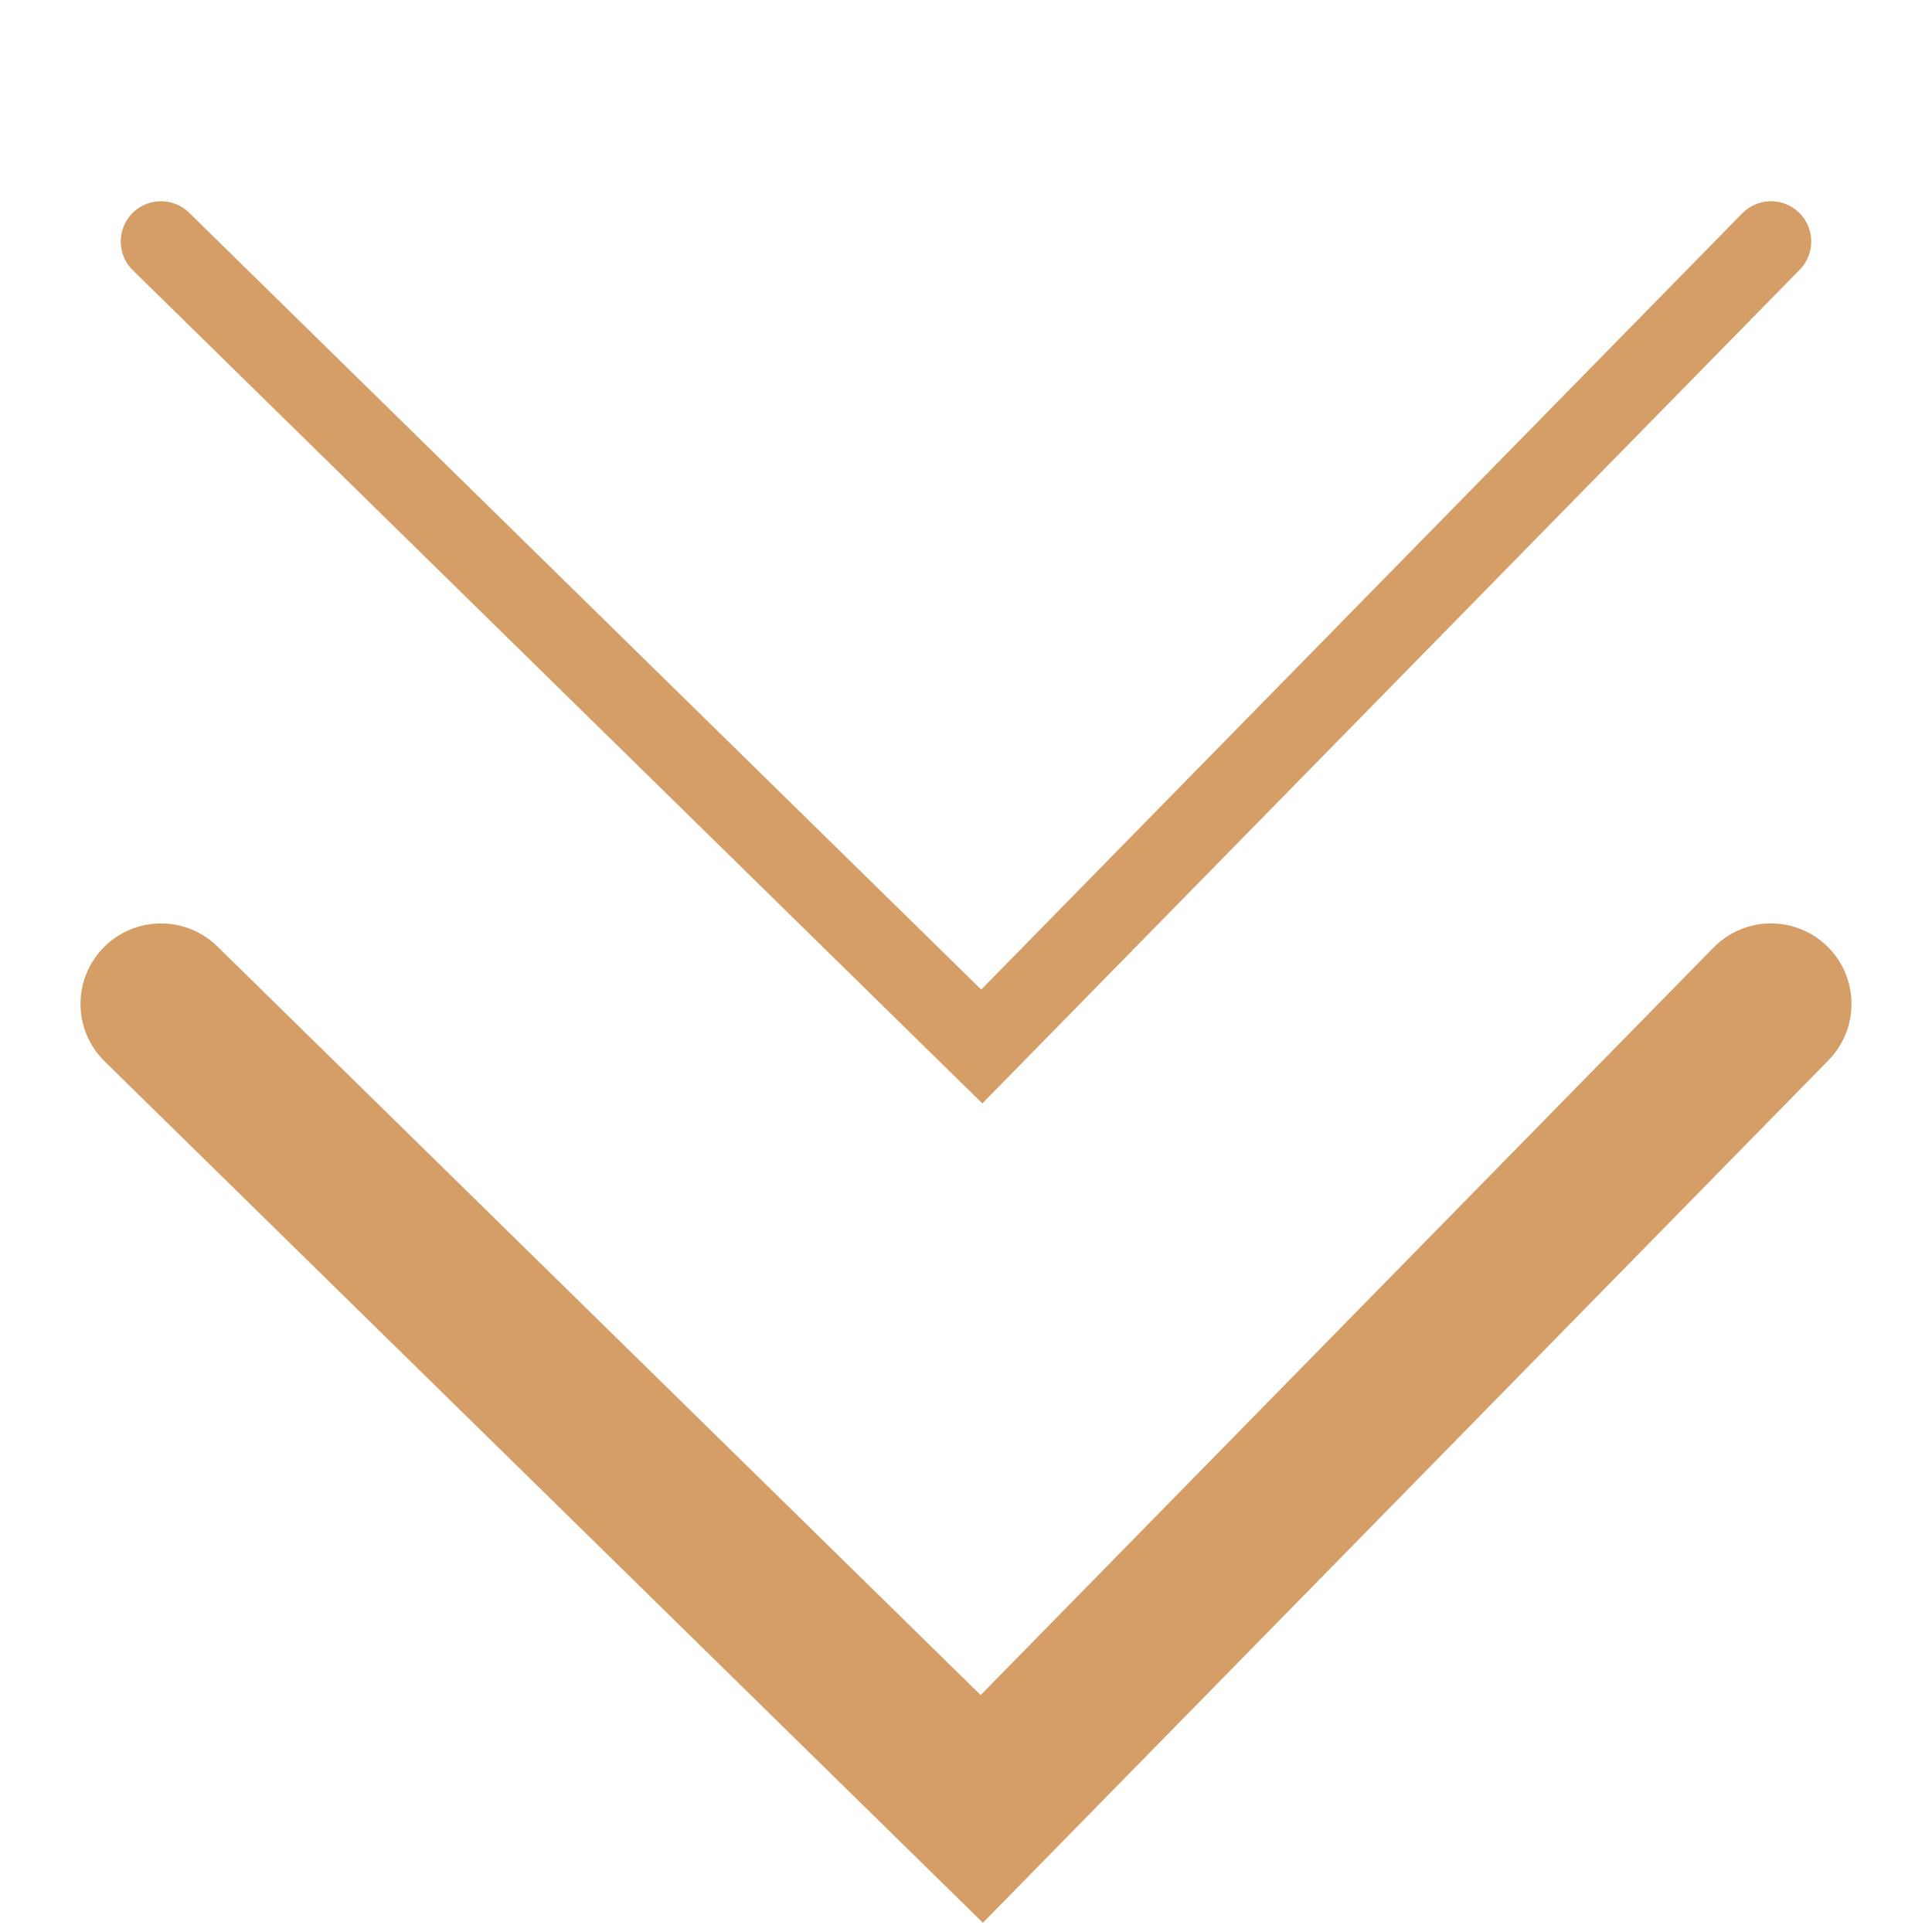
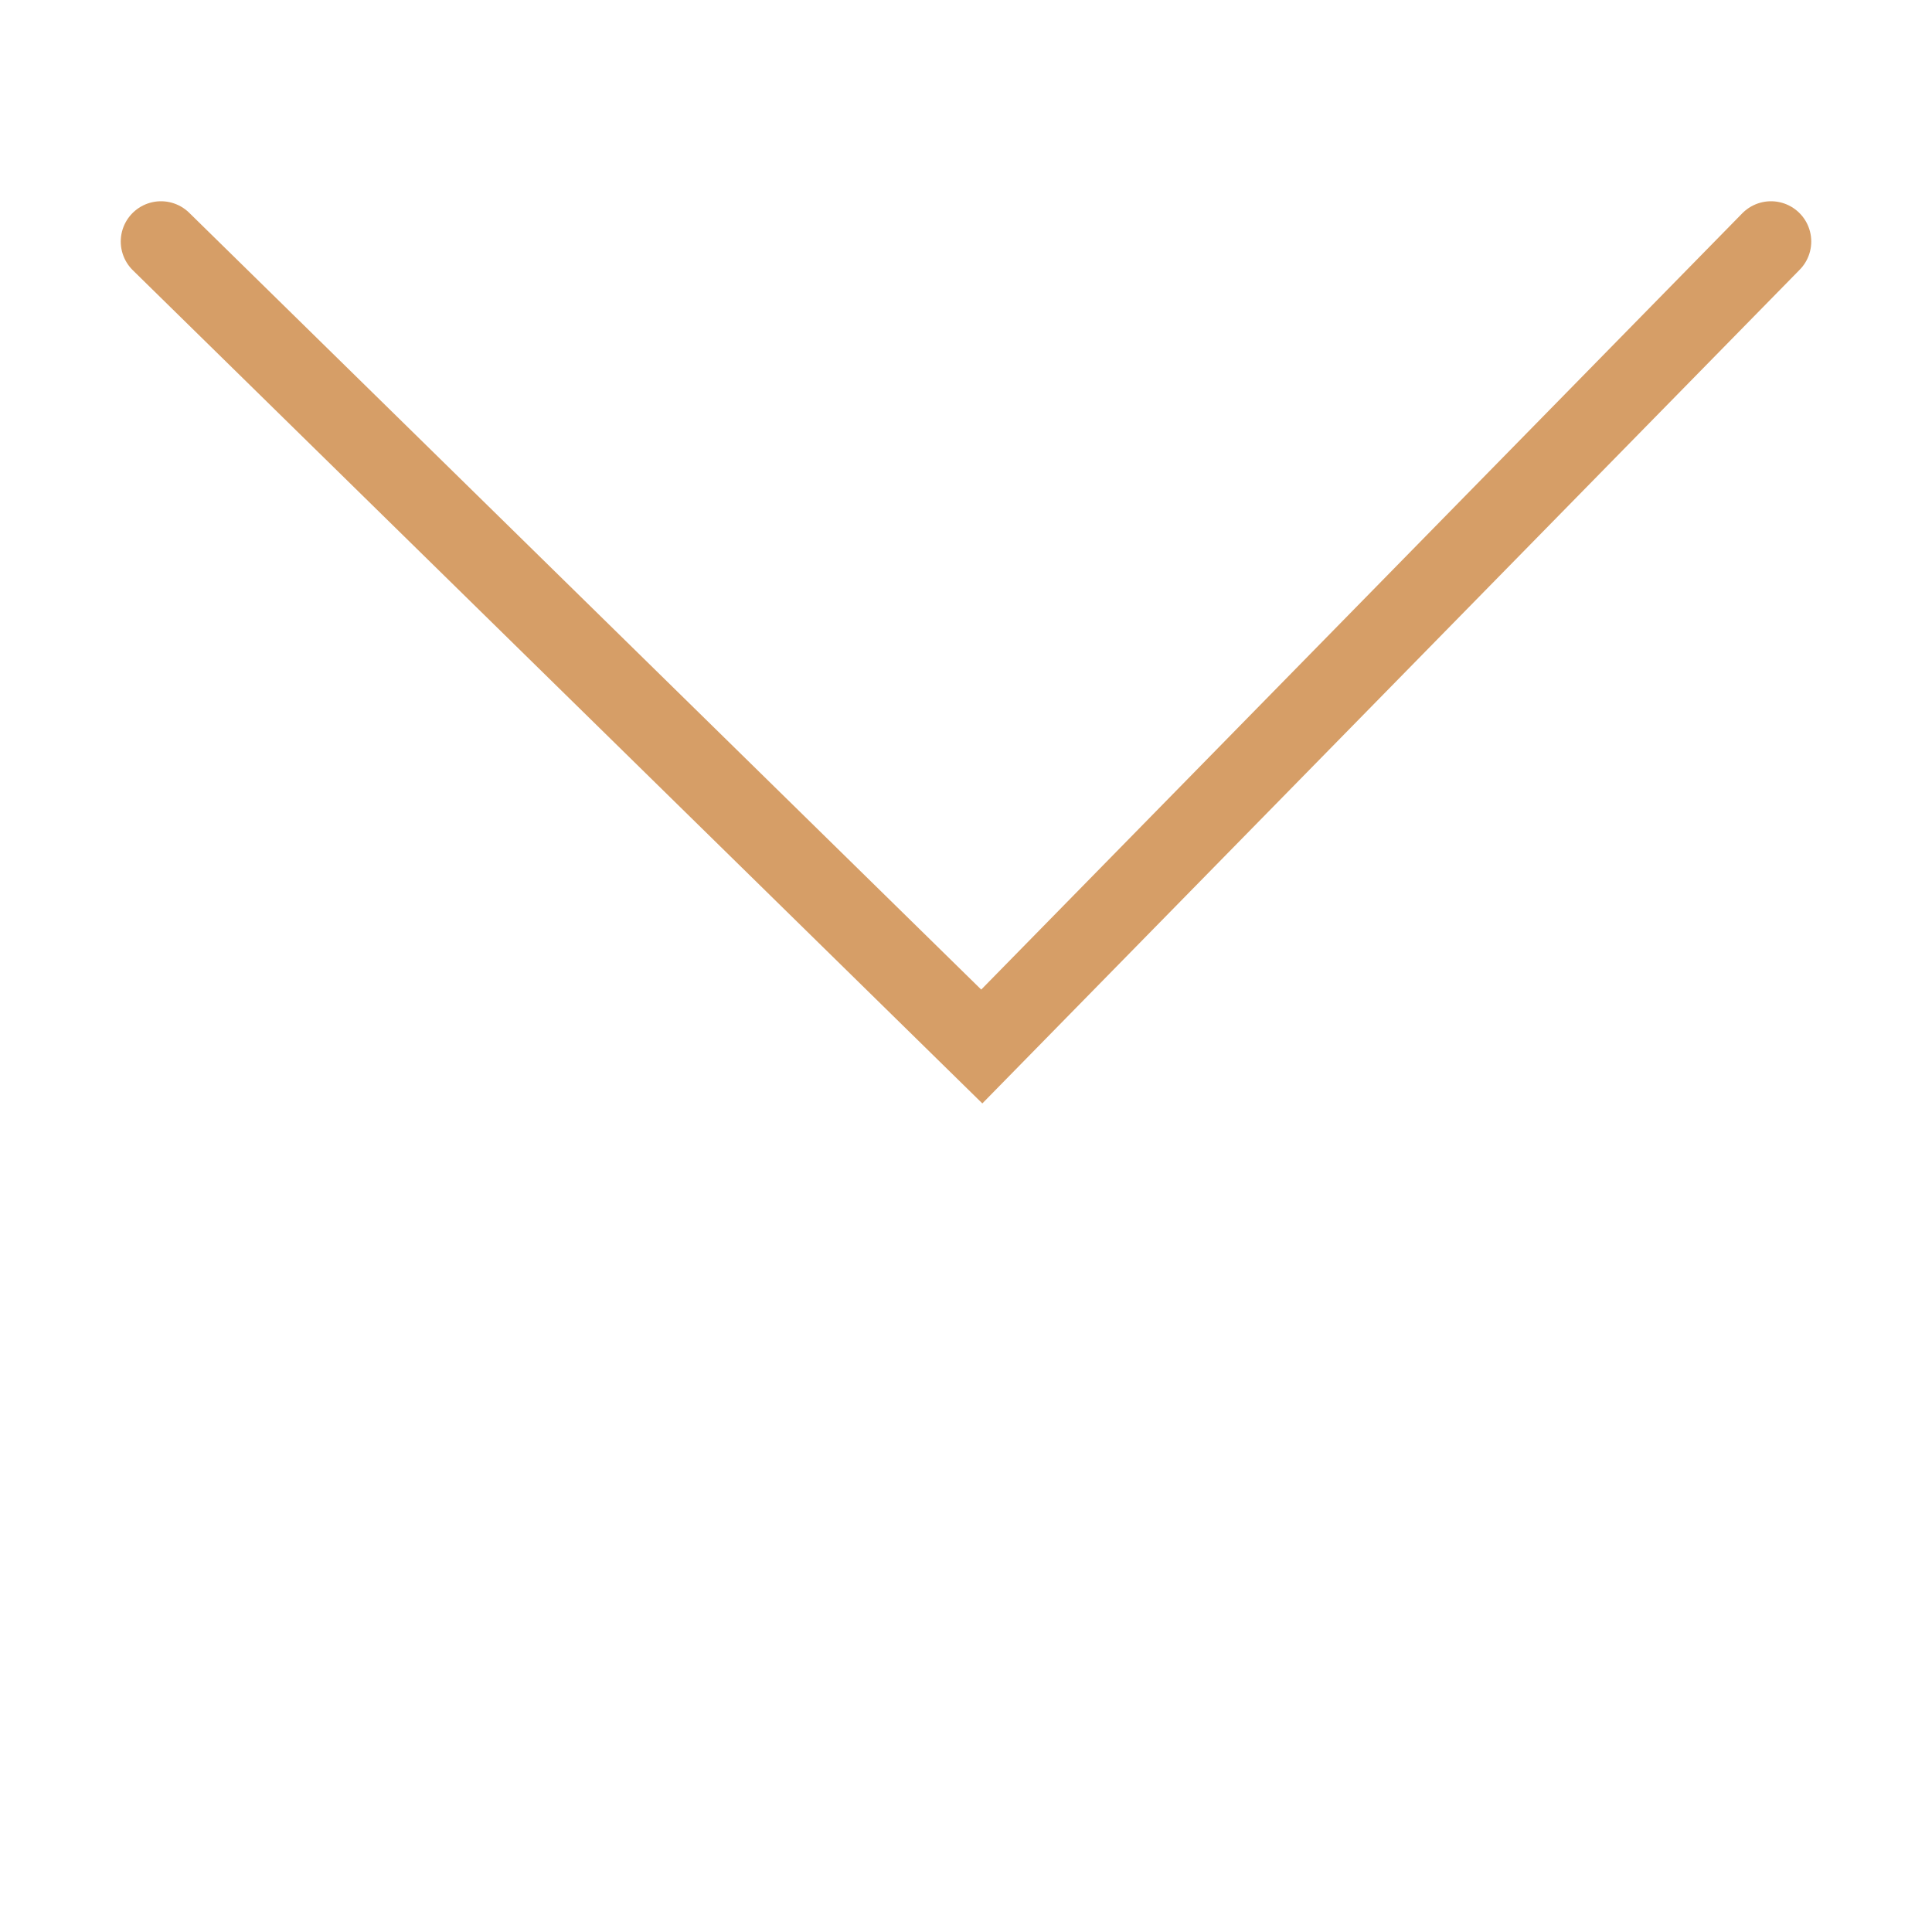
<svg xmlns="http://www.w3.org/2000/svg" width="24" height="24" viewBox="0 0 24 24" fill="none">
-   <path d="M2 12.471L12.196 22.471L22 12.471" stroke="#D69E67" stroke-width="2" stroke-linecap="round" />
  <path d="M2 3L12.196 13L22 3" stroke="#D69E67" stroke-linecap="round" />
</svg>